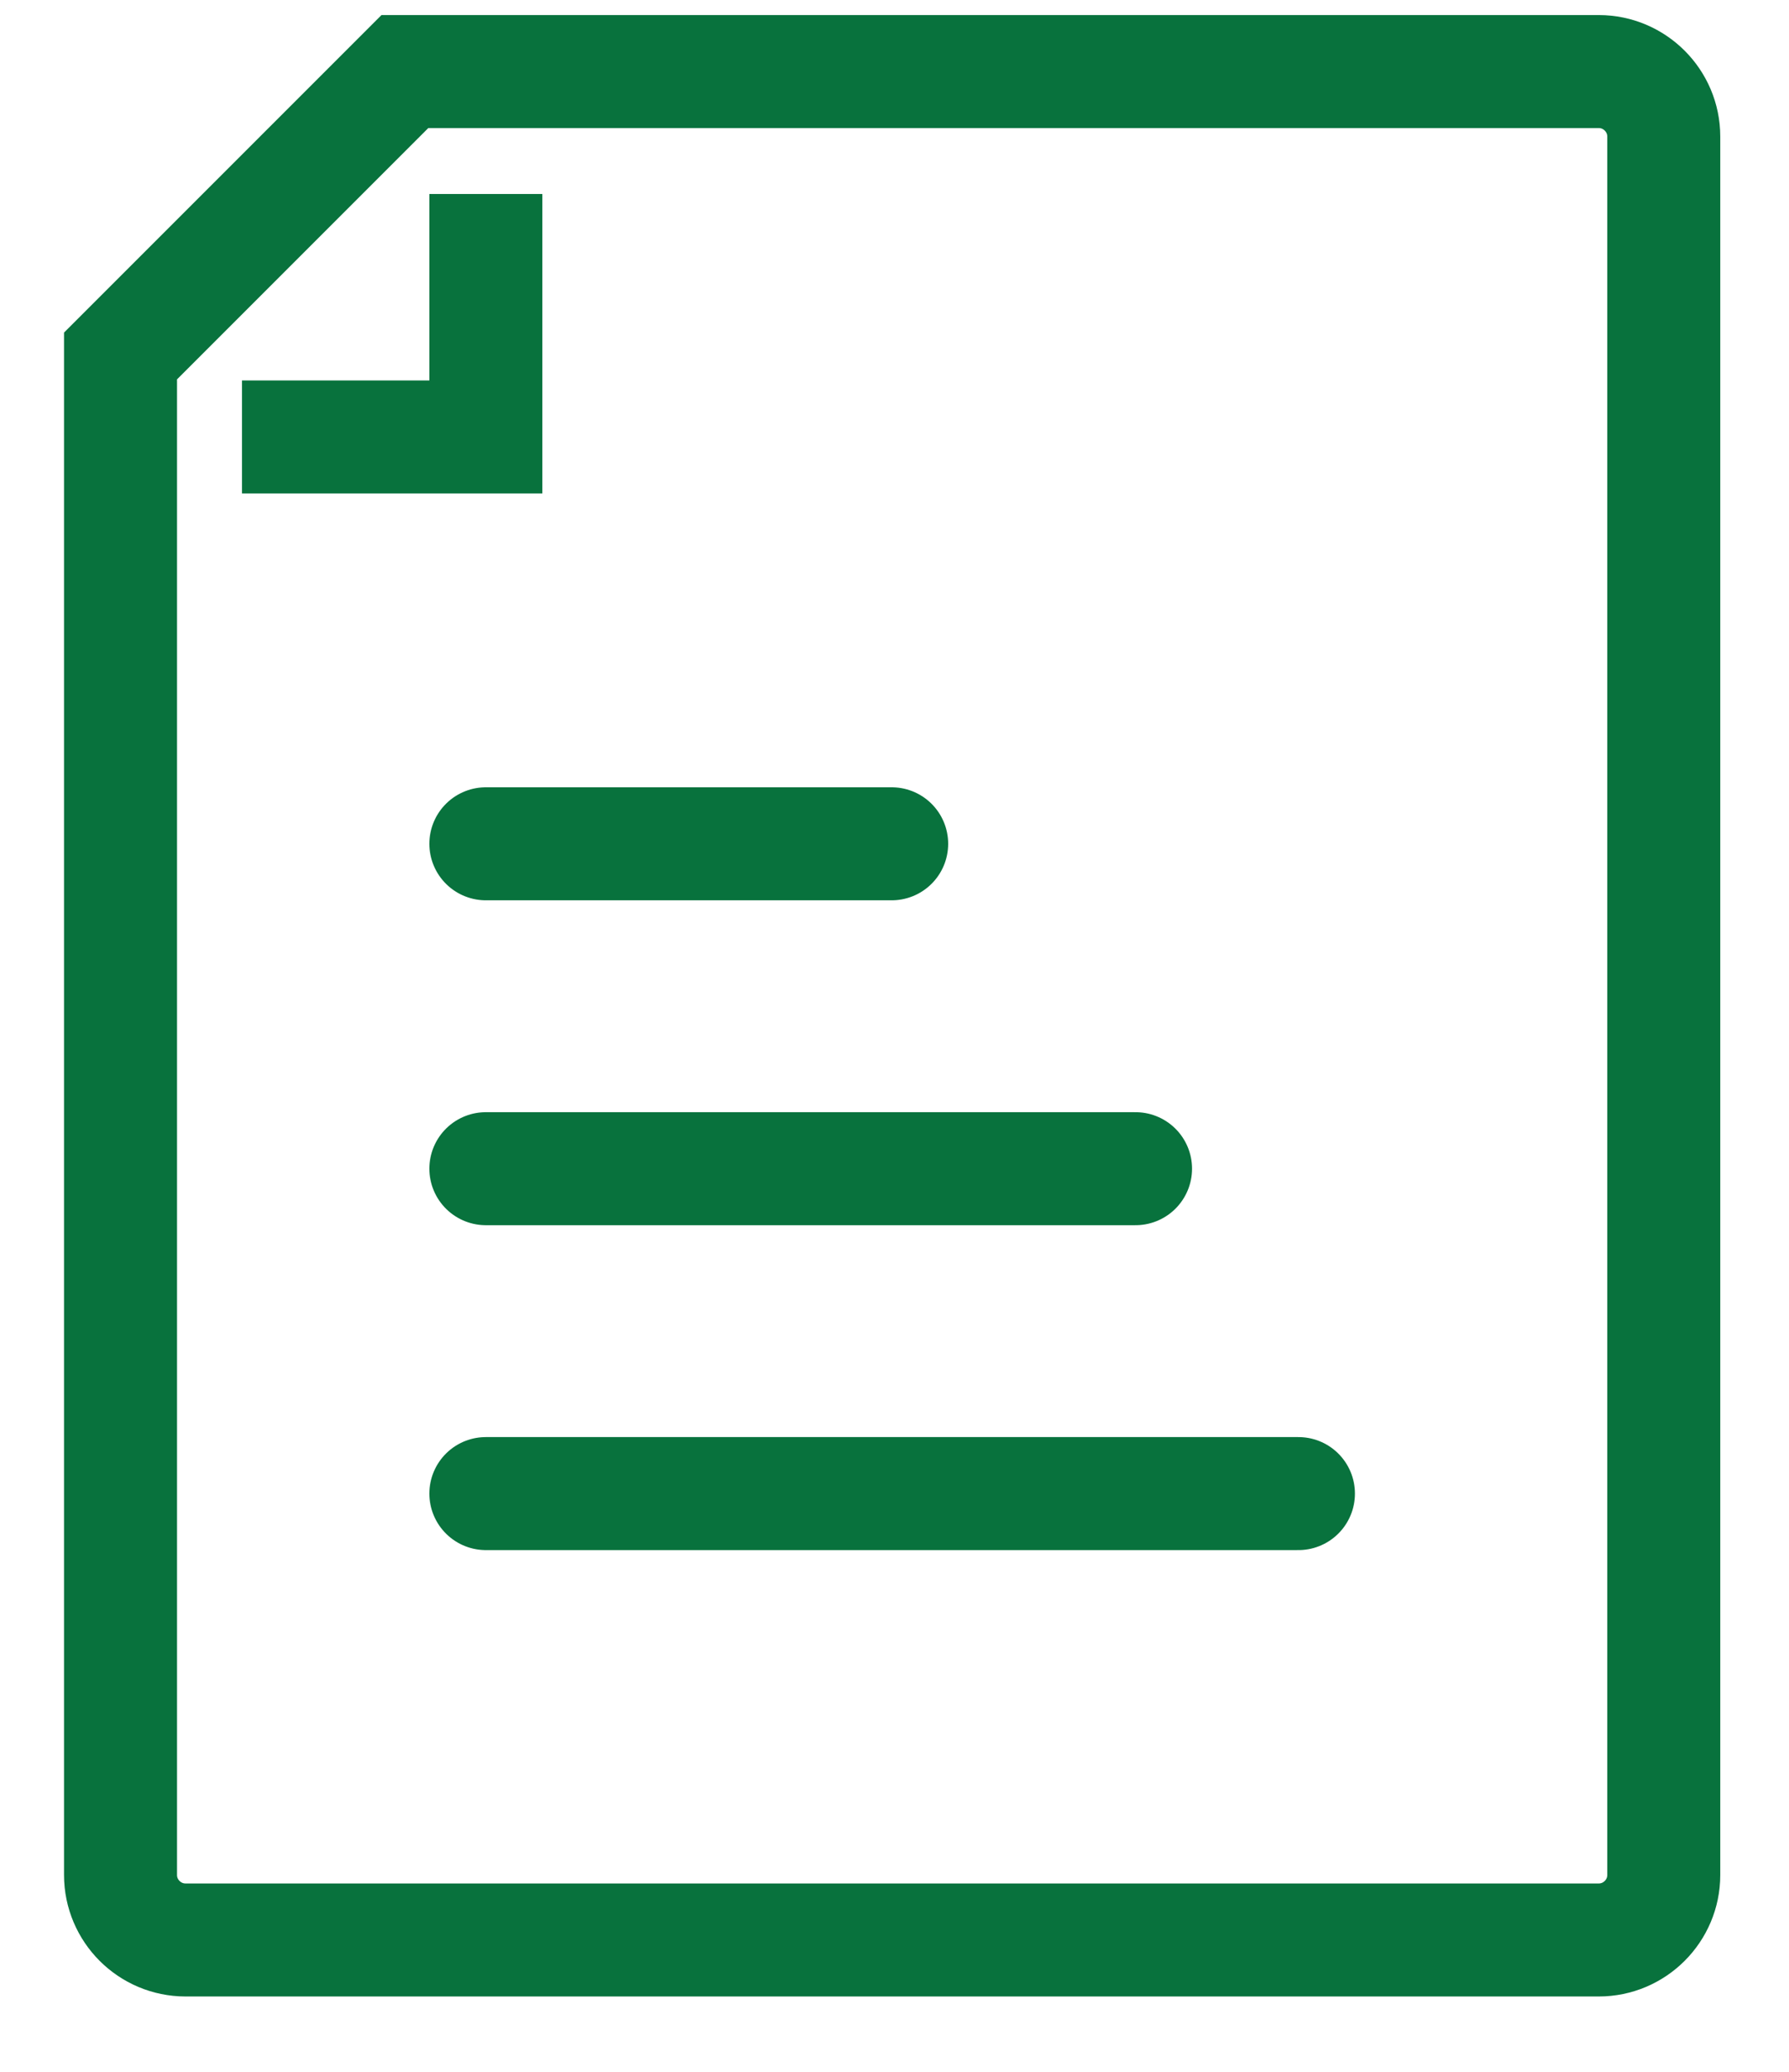
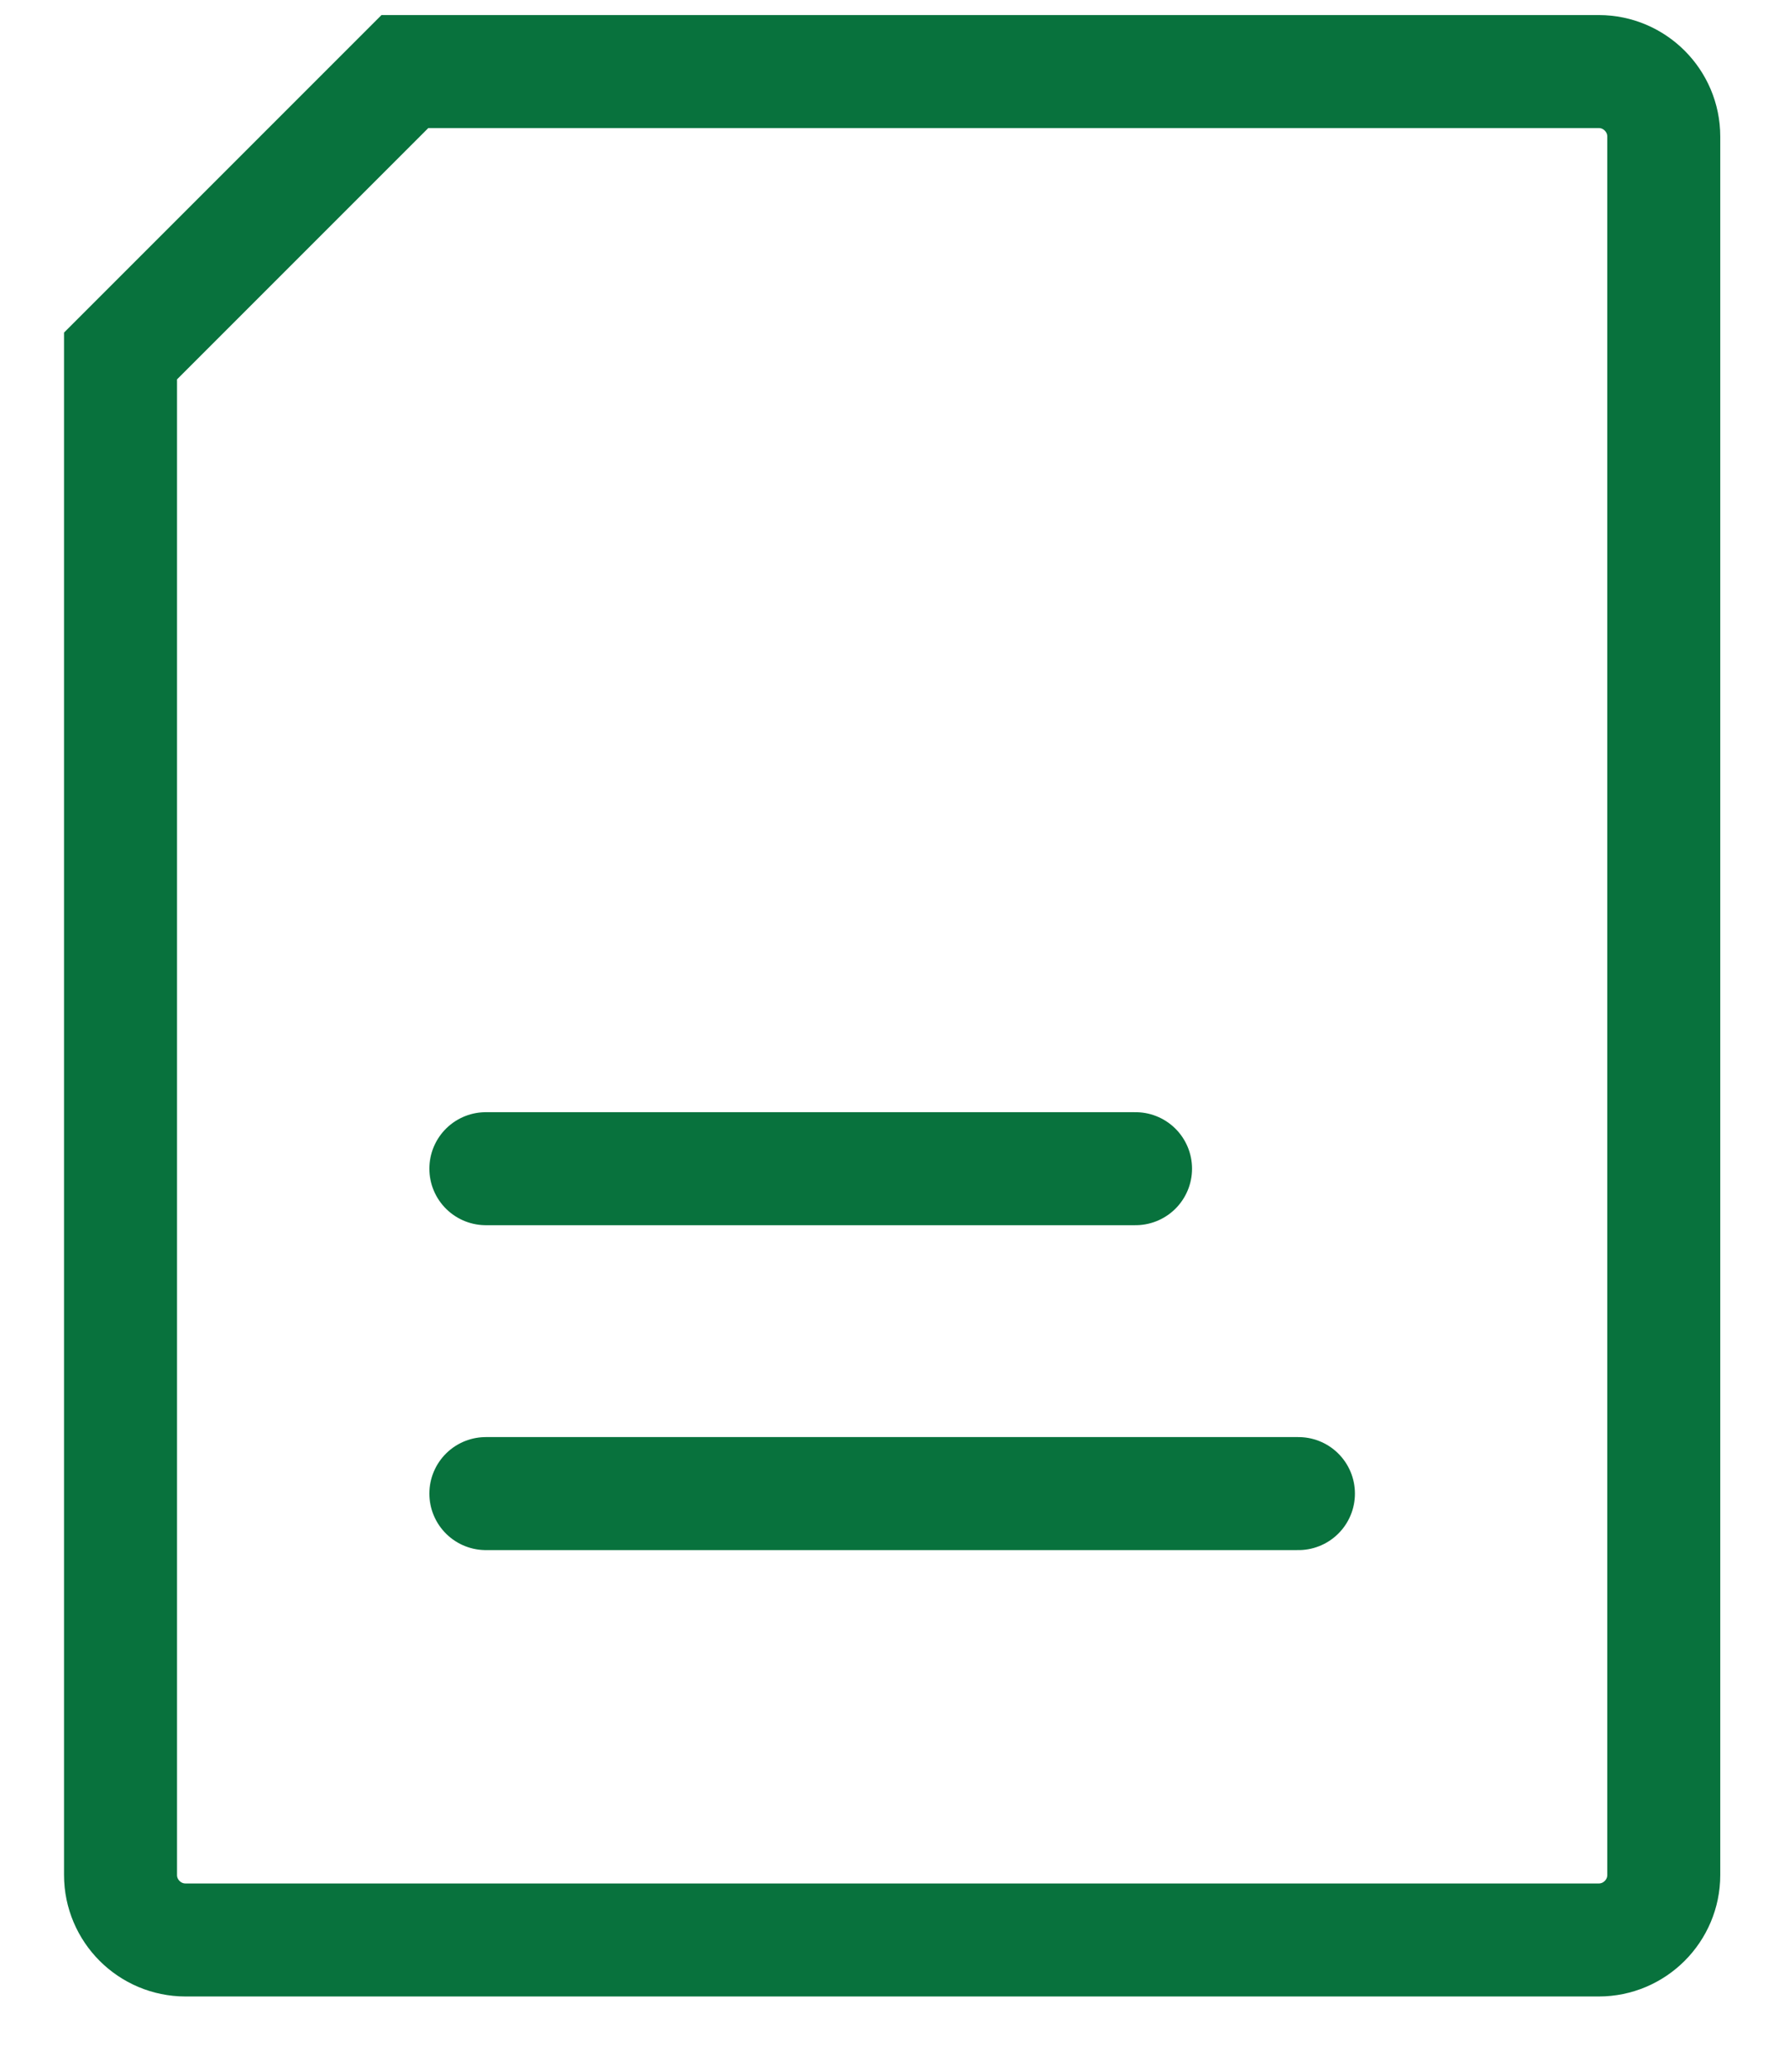
<svg xmlns="http://www.w3.org/2000/svg" width="19" height="22" viewBox="0 0 19 22" fill="none">
  <path d="M5.16 15.86H13.79" stroke="#08723D" stroke-width="1.2" stroke-miterlimit="10" stroke-linecap="round" />
  <path d="M5.16 12.41H12.06" stroke="#08723D" stroke-width="1.2" stroke-miterlimit="10" stroke-linecap="round" />
-   <path d="M5.16 8.96H9.47" stroke="#08723D" stroke-width="1.2" stroke-miterlimit="10" stroke-linecap="round" />
-   <path d="M5.16 2.06V4.64H2.57" stroke="#08723D" stroke-width="1.2" stroke-miterlimit="10" />
  <path d="M16.98 20.6H1.97C1.59 20.6 1.28 20.29 1.28 19.91V3.78L4.3 0.76H16.98C17.36 0.76 17.67 1.07 17.67 1.45V19.91C17.67 20.29 17.36 20.6 16.98 20.6Z" stroke="#08723D" stroke-width="1.2" stroke-miterlimit="10" stroke-linecap="round" />
</svg>